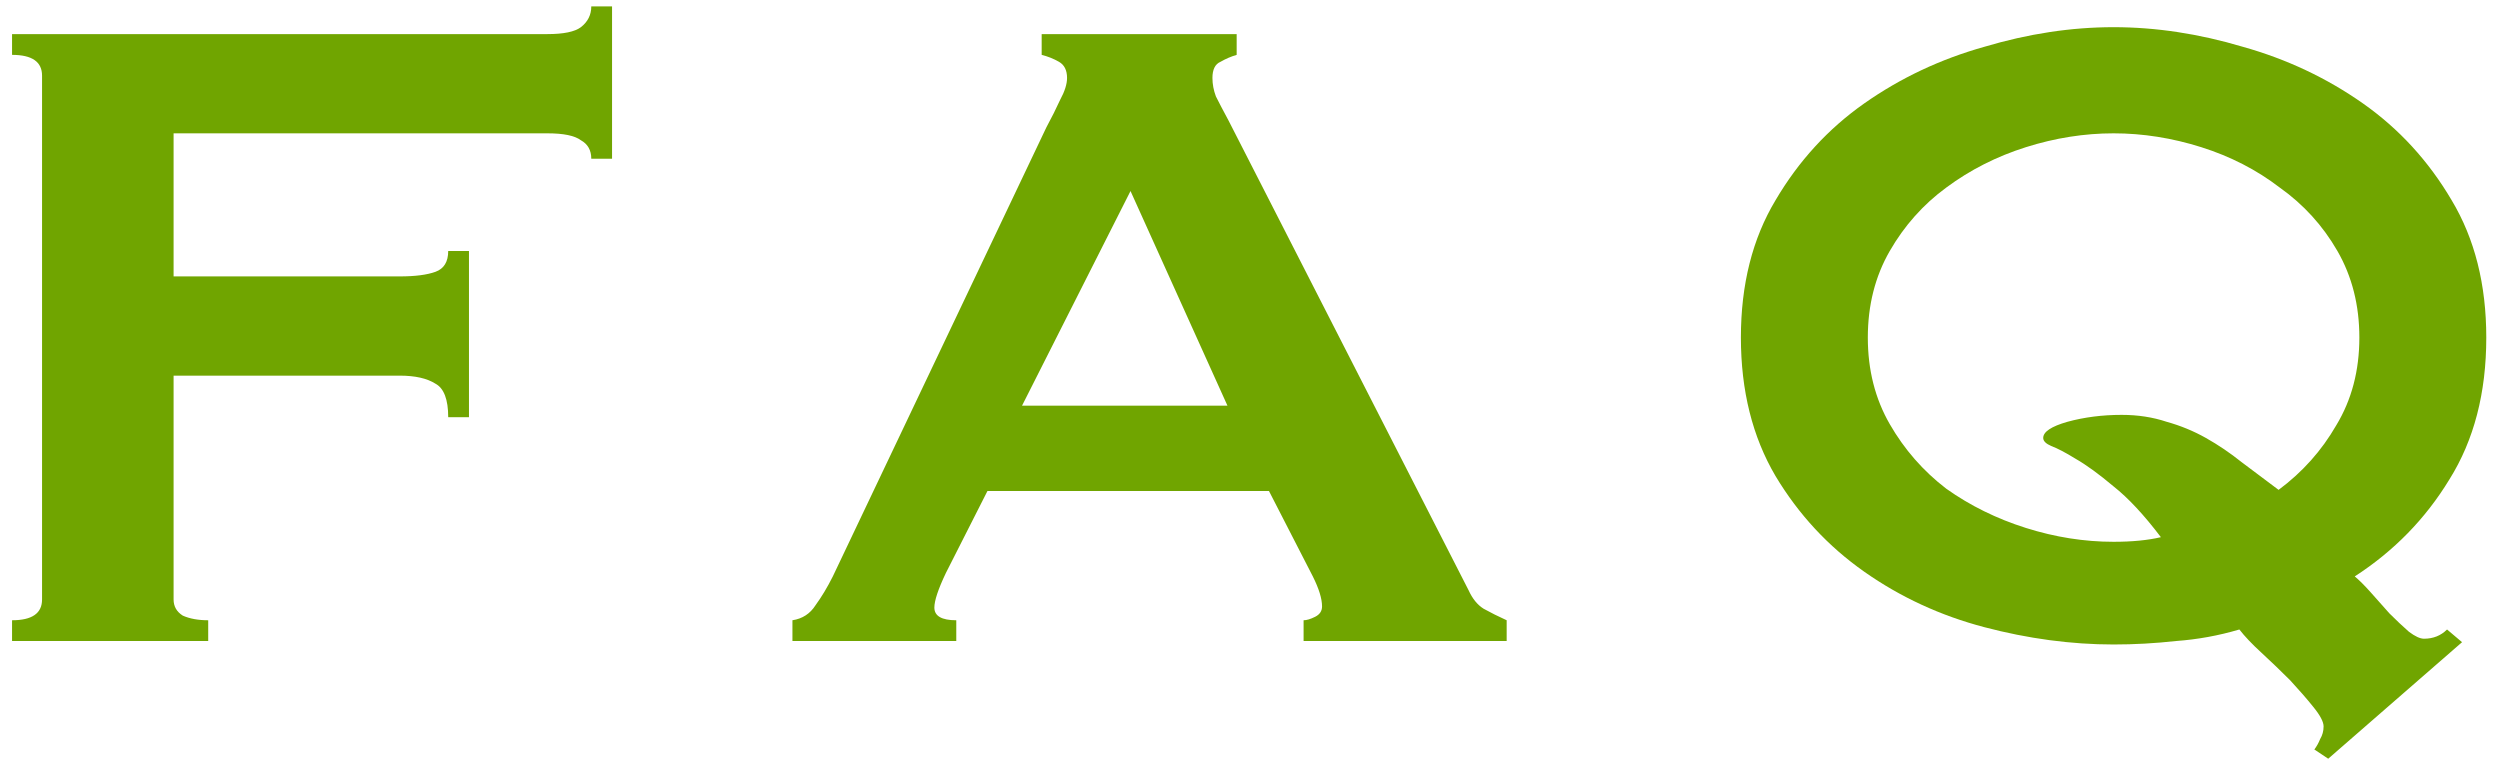
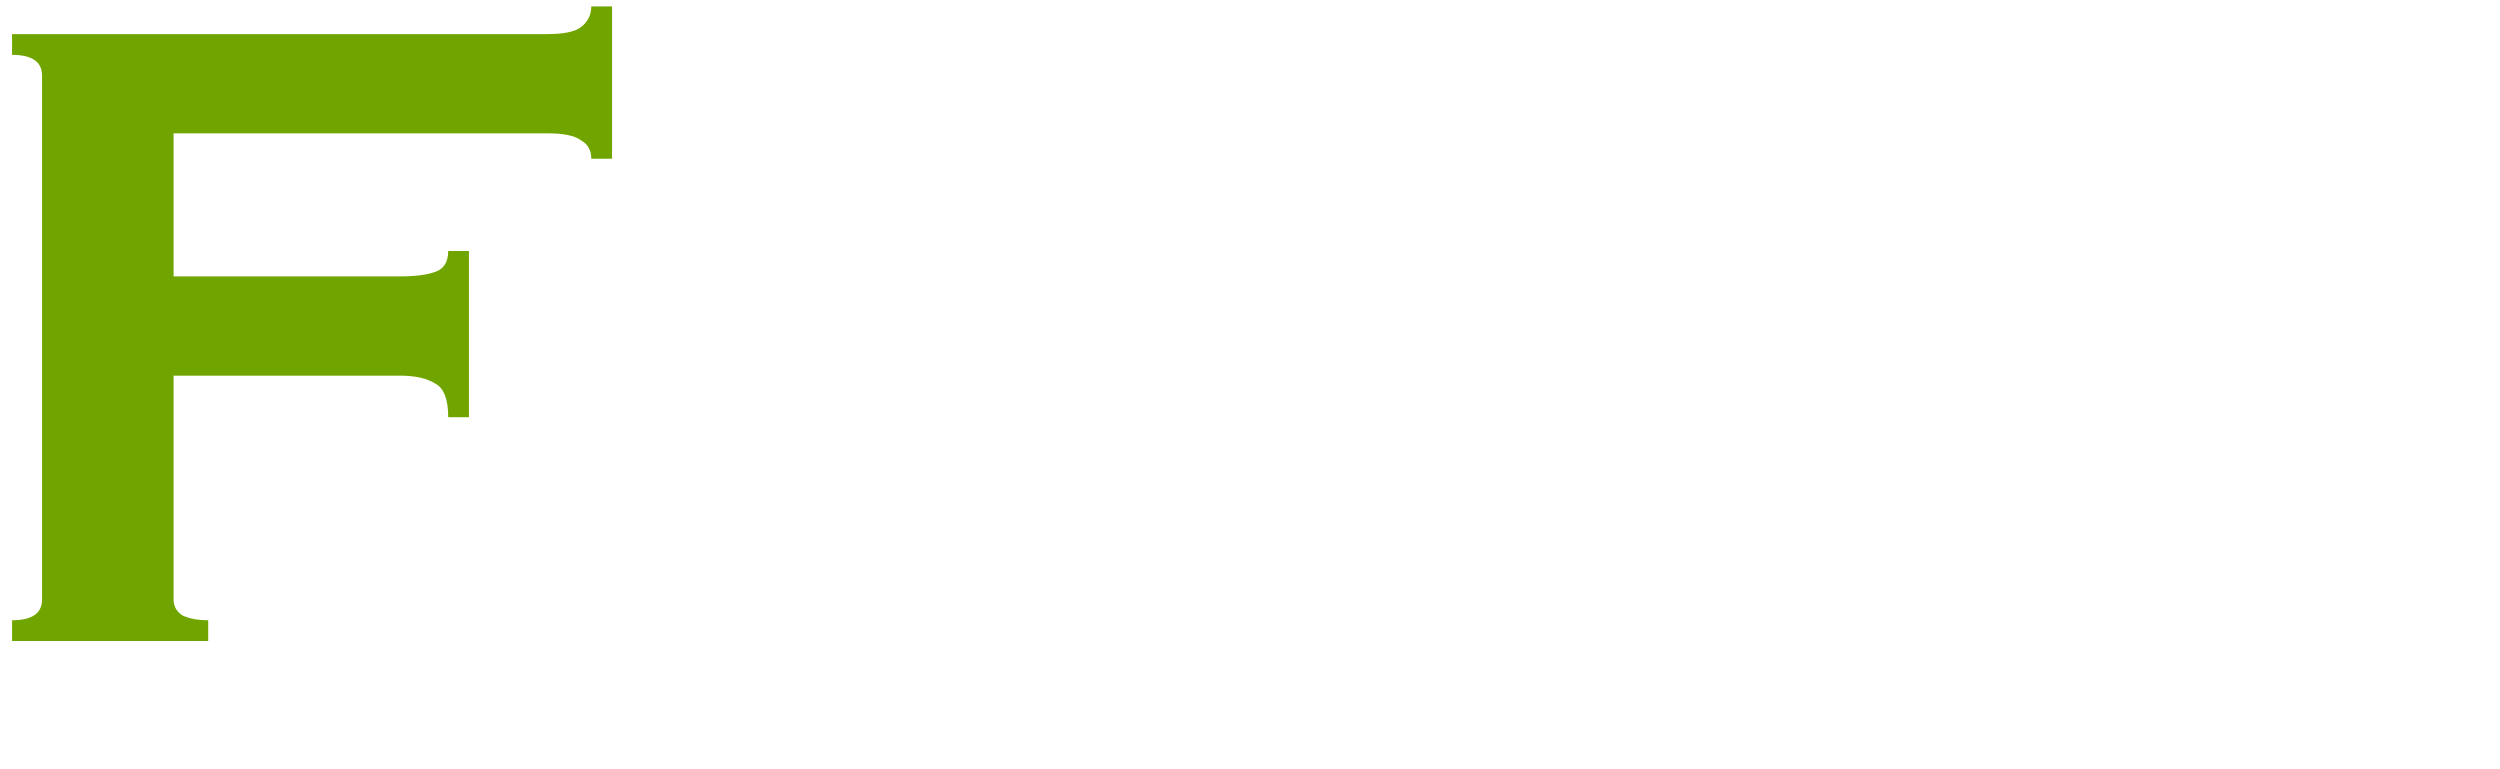
<svg xmlns="http://www.w3.org/2000/svg" width="39" height="12" viewBox="0 0 39 12" fill="none">
  <path d="M9.224 2.476C9.224 2.344 9.17 2.248 9.062 2.188C8.966 2.116 8.792 2.08 8.54 2.08L2.708 2.08L2.708 4.312L6.236 4.312C6.476 4.312 6.662 4.288 6.794 4.24C6.926 4.192 6.992 4.084 6.992 3.916L7.316 3.916L7.316 6.508L6.992 6.508C6.992 6.232 6.926 6.058 6.794 5.986C6.662 5.902 6.476 5.86 6.236 5.86L2.708 5.86L2.708 9.352C2.708 9.46 2.756 9.544 2.852 9.604C2.96 9.652 3.092 9.676 3.248 9.676L3.248 10L0.188 10L0.188 9.676C0.5 9.676 0.656 9.568 0.656 9.352L0.656 1.18C0.656 0.964 0.5 0.856 0.188 0.856L0.188 0.532L8.54 0.532C8.792 0.532 8.966 0.496 9.062 0.424C9.17 0.34 9.224 0.232 9.224 0.1L9.548 0.1L9.548 2.476L9.224 2.476Z" fill="#70A500" />
-   <path d="M19.148 6.328L17.636 2.98L15.944 6.328L19.148 6.328ZM12.362 9.676C12.518 9.652 12.638 9.574 12.722 9.442C12.818 9.31 12.908 9.16 12.992 8.992L16.322 1.99C16.406 1.834 16.478 1.69 16.538 1.558C16.61 1.426 16.646 1.312 16.646 1.216C16.646 1.096 16.604 1.012 16.52 0.964C16.436 0.916 16.346 0.88 16.25 0.856L16.25 0.532L19.292 0.532L19.292 0.856C19.208 0.88 19.124 0.916 19.04 0.964C18.956 1 18.914 1.084 18.914 1.216C18.914 1.312 18.932 1.408 18.968 1.504C19.016 1.6 19.082 1.726 19.166 1.882L22.91 9.208C22.97 9.34 23.048 9.436 23.144 9.496C23.252 9.556 23.372 9.616 23.504 9.676L23.504 10L20.336 10L20.336 9.676C20.384 9.676 20.444 9.658 20.516 9.622C20.588 9.586 20.624 9.532 20.624 9.46C20.624 9.34 20.576 9.184 20.48 8.992L19.796 7.66L15.404 7.66L14.756 8.938C14.636 9.19 14.576 9.37 14.576 9.478C14.576 9.61 14.69 9.676 14.918 9.676L14.918 10L12.362 10L12.362 9.676Z" fill="#70A500" />
-   <path d="M32.972 2.08C32.516 2.08 32.06 2.152 31.604 2.296C31.148 2.44 30.734 2.65 30.362 2.926C30.002 3.19 29.708 3.52 29.48 3.916C29.252 4.312 29.138 4.762 29.138 5.266C29.138 5.77 29.252 6.22 29.48 6.616C29.708 7.012 30.002 7.348 30.362 7.624C30.734 7.888 31.148 8.092 31.604 8.236C32.06 8.38 32.516 8.452 32.972 8.452C33.26 8.452 33.506 8.428 33.71 8.38C33.446 8.032 33.2 7.768 32.972 7.588C32.744 7.396 32.546 7.252 32.378 7.156C32.222 7.06 32.096 6.994 32 6.958C31.916 6.922 31.874 6.88 31.874 6.832C31.874 6.736 32 6.652 32.252 6.58C32.516 6.508 32.798 6.472 33.098 6.472C33.35 6.472 33.584 6.508 33.8 6.58C34.016 6.64 34.22 6.724 34.412 6.832C34.604 6.94 34.79 7.066 34.97 7.21C35.162 7.354 35.354 7.498 35.546 7.642C35.918 7.366 36.218 7.03 36.446 6.634C36.686 6.238 36.806 5.782 36.806 5.266C36.806 4.762 36.692 4.312 36.464 3.916C36.236 3.52 35.936 3.19 35.564 2.926C35.204 2.65 34.796 2.44 34.34 2.296C33.884 2.152 33.428 2.08 32.972 2.08ZM36.104 11.692C36.14 11.644 36.17 11.59 36.194 11.53C36.23 11.47 36.248 11.404 36.248 11.332C36.248 11.26 36.194 11.158 36.086 11.026C35.99 10.906 35.87 10.768 35.726 10.612C35.582 10.468 35.432 10.324 35.276 10.18C35.132 10.048 35.018 9.928 34.934 9.82C34.61 9.916 34.28 9.976 33.944 10C33.62 10.036 33.296 10.054 32.972 10.054C32.312 10.054 31.64 9.964 30.956 9.784C30.272 9.604 29.648 9.316 29.084 8.92C28.52 8.524 28.058 8.026 27.698 7.426C27.338 6.814 27.158 6.094 27.158 5.266C27.158 4.438 27.338 3.724 27.698 3.124C28.058 2.512 28.52 2.008 29.084 1.612C29.648 1.216 30.272 0.922 30.956 0.73C31.64 0.526 32.312 0.424 32.972 0.424C33.632 0.424 34.304 0.526 34.988 0.73C35.672 0.922 36.296 1.216 36.86 1.612C37.424 2.008 37.886 2.512 38.246 3.124C38.606 3.724 38.786 4.438 38.786 5.266C38.786 6.13 38.594 6.868 38.21 7.48C37.838 8.092 37.346 8.596 36.734 8.992C36.806 9.052 36.89 9.136 36.986 9.244C37.082 9.352 37.178 9.46 37.274 9.568C37.382 9.676 37.484 9.772 37.58 9.856C37.676 9.928 37.754 9.964 37.814 9.964C37.958 9.964 38.078 9.916 38.174 9.82L38.408 10.018L36.32 11.836L36.104 11.692Z" fill="#70A500" />
</svg>